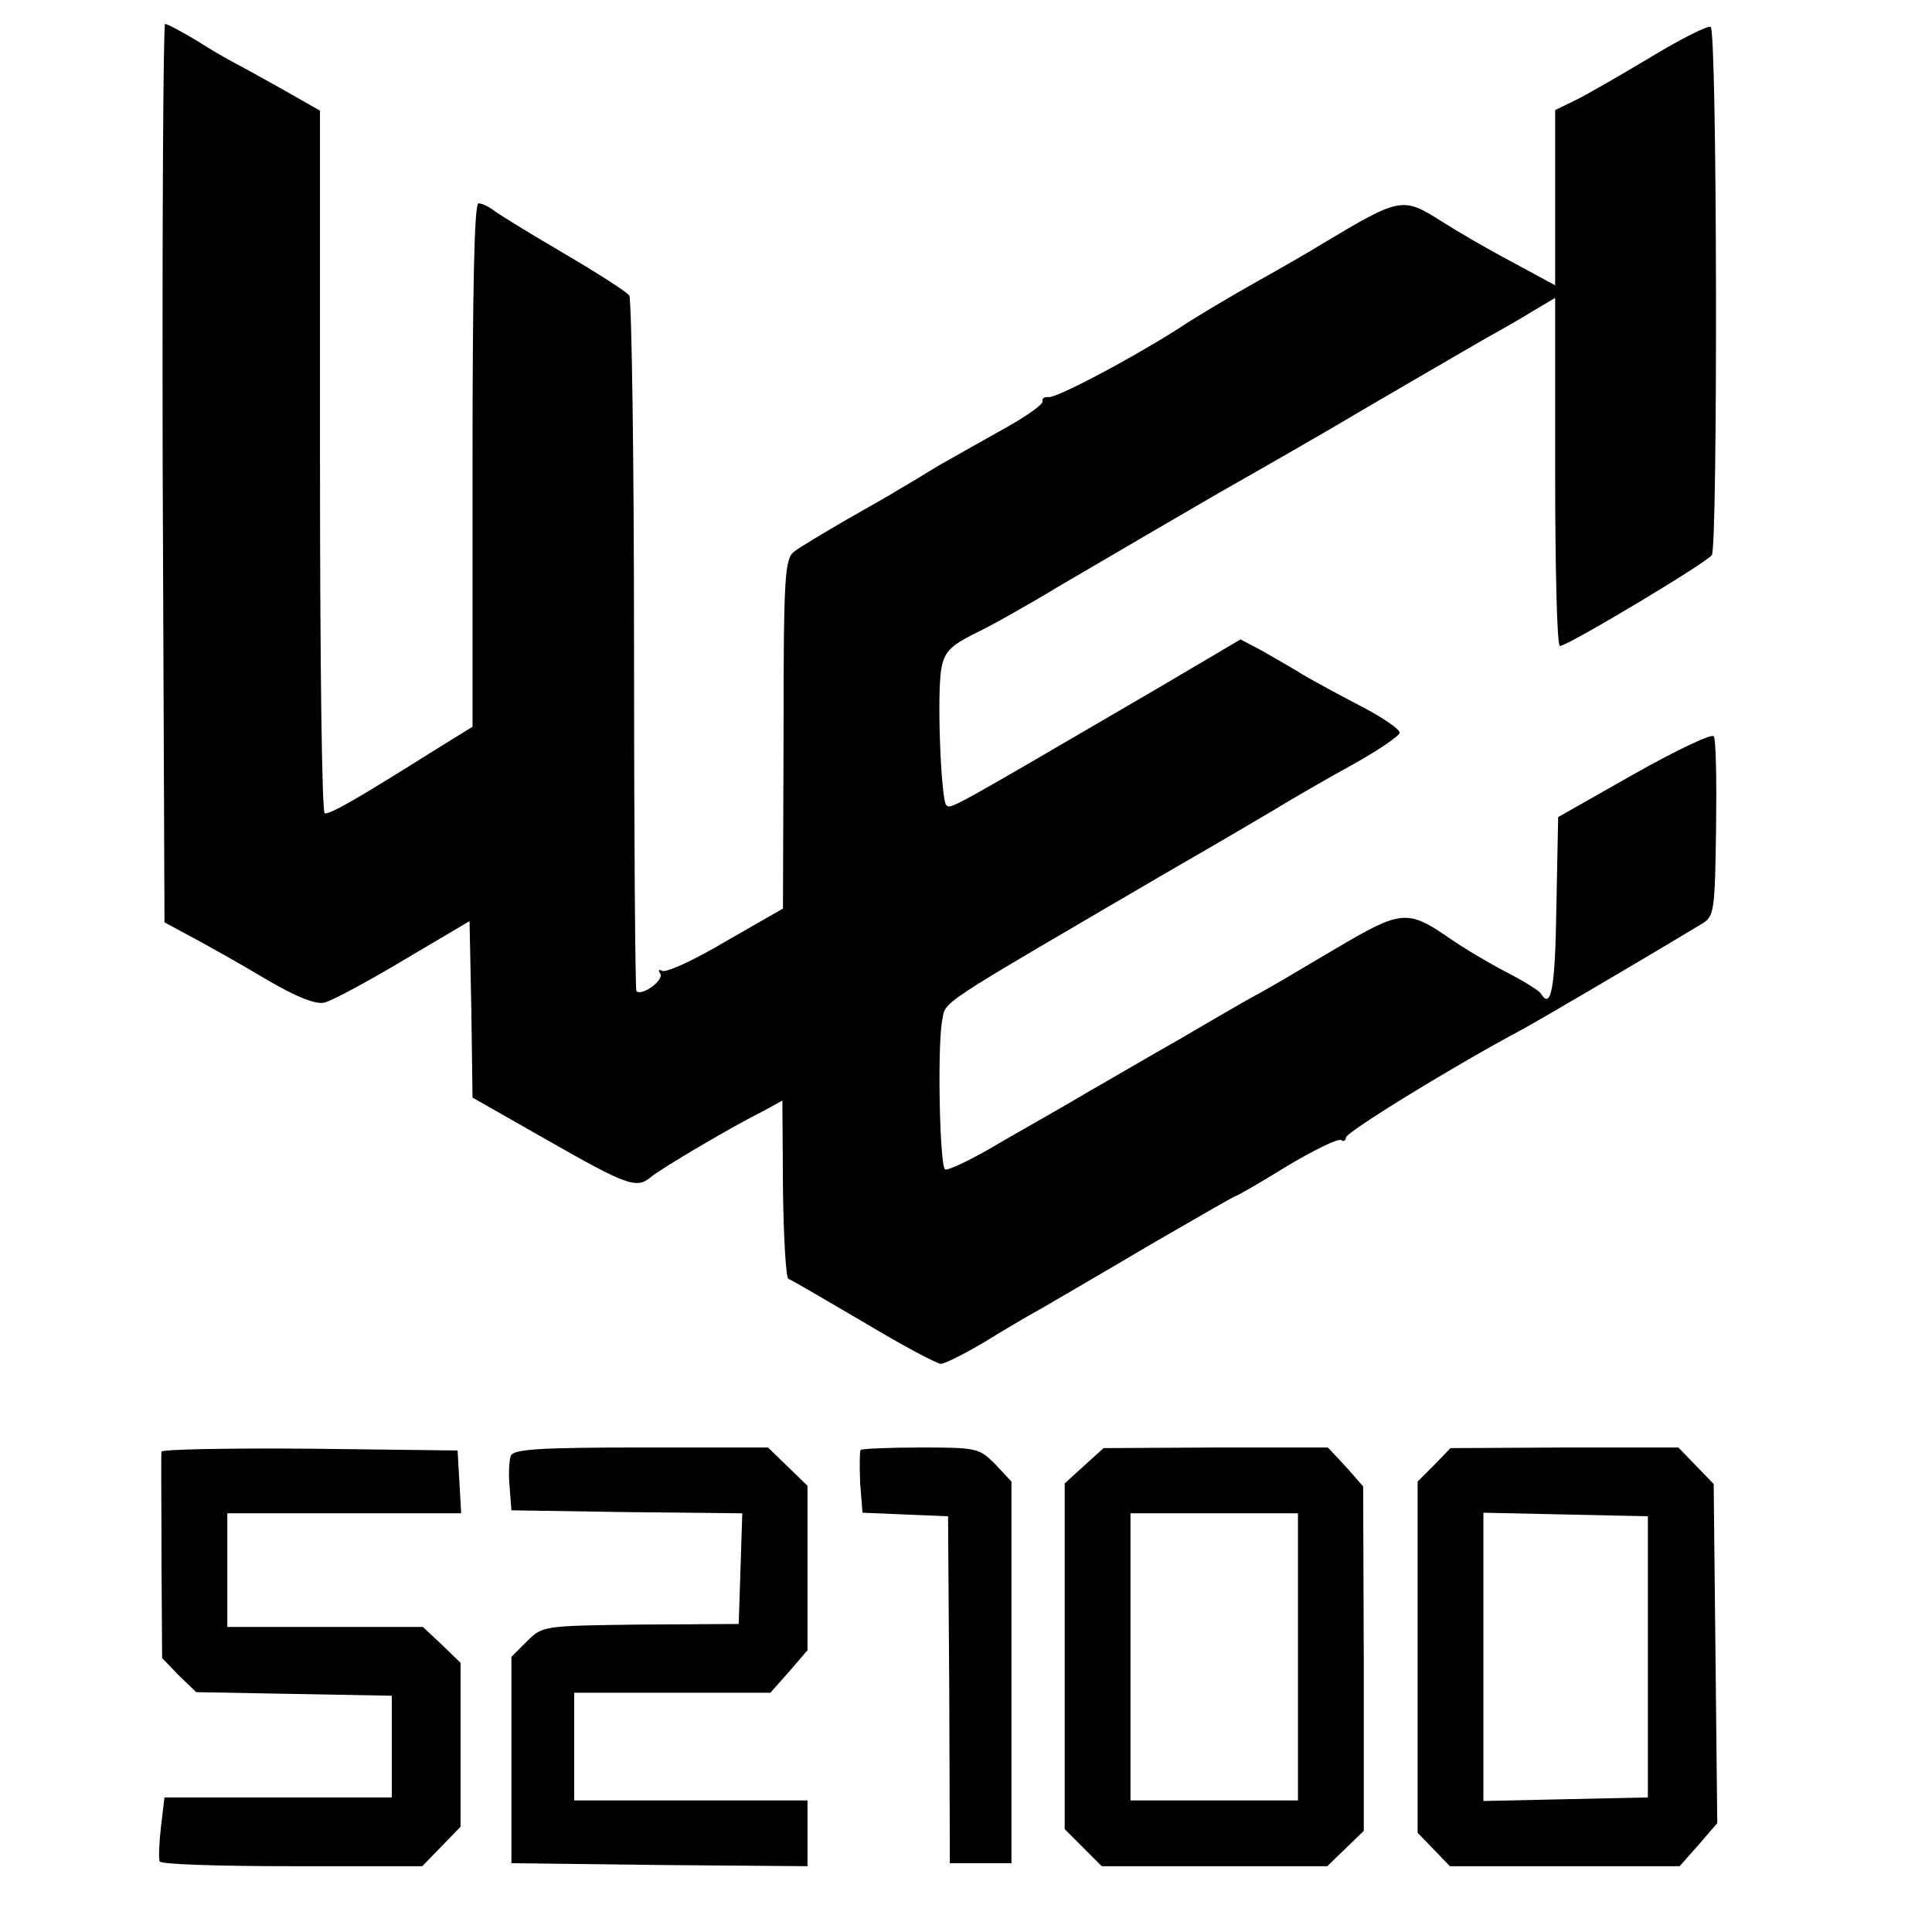
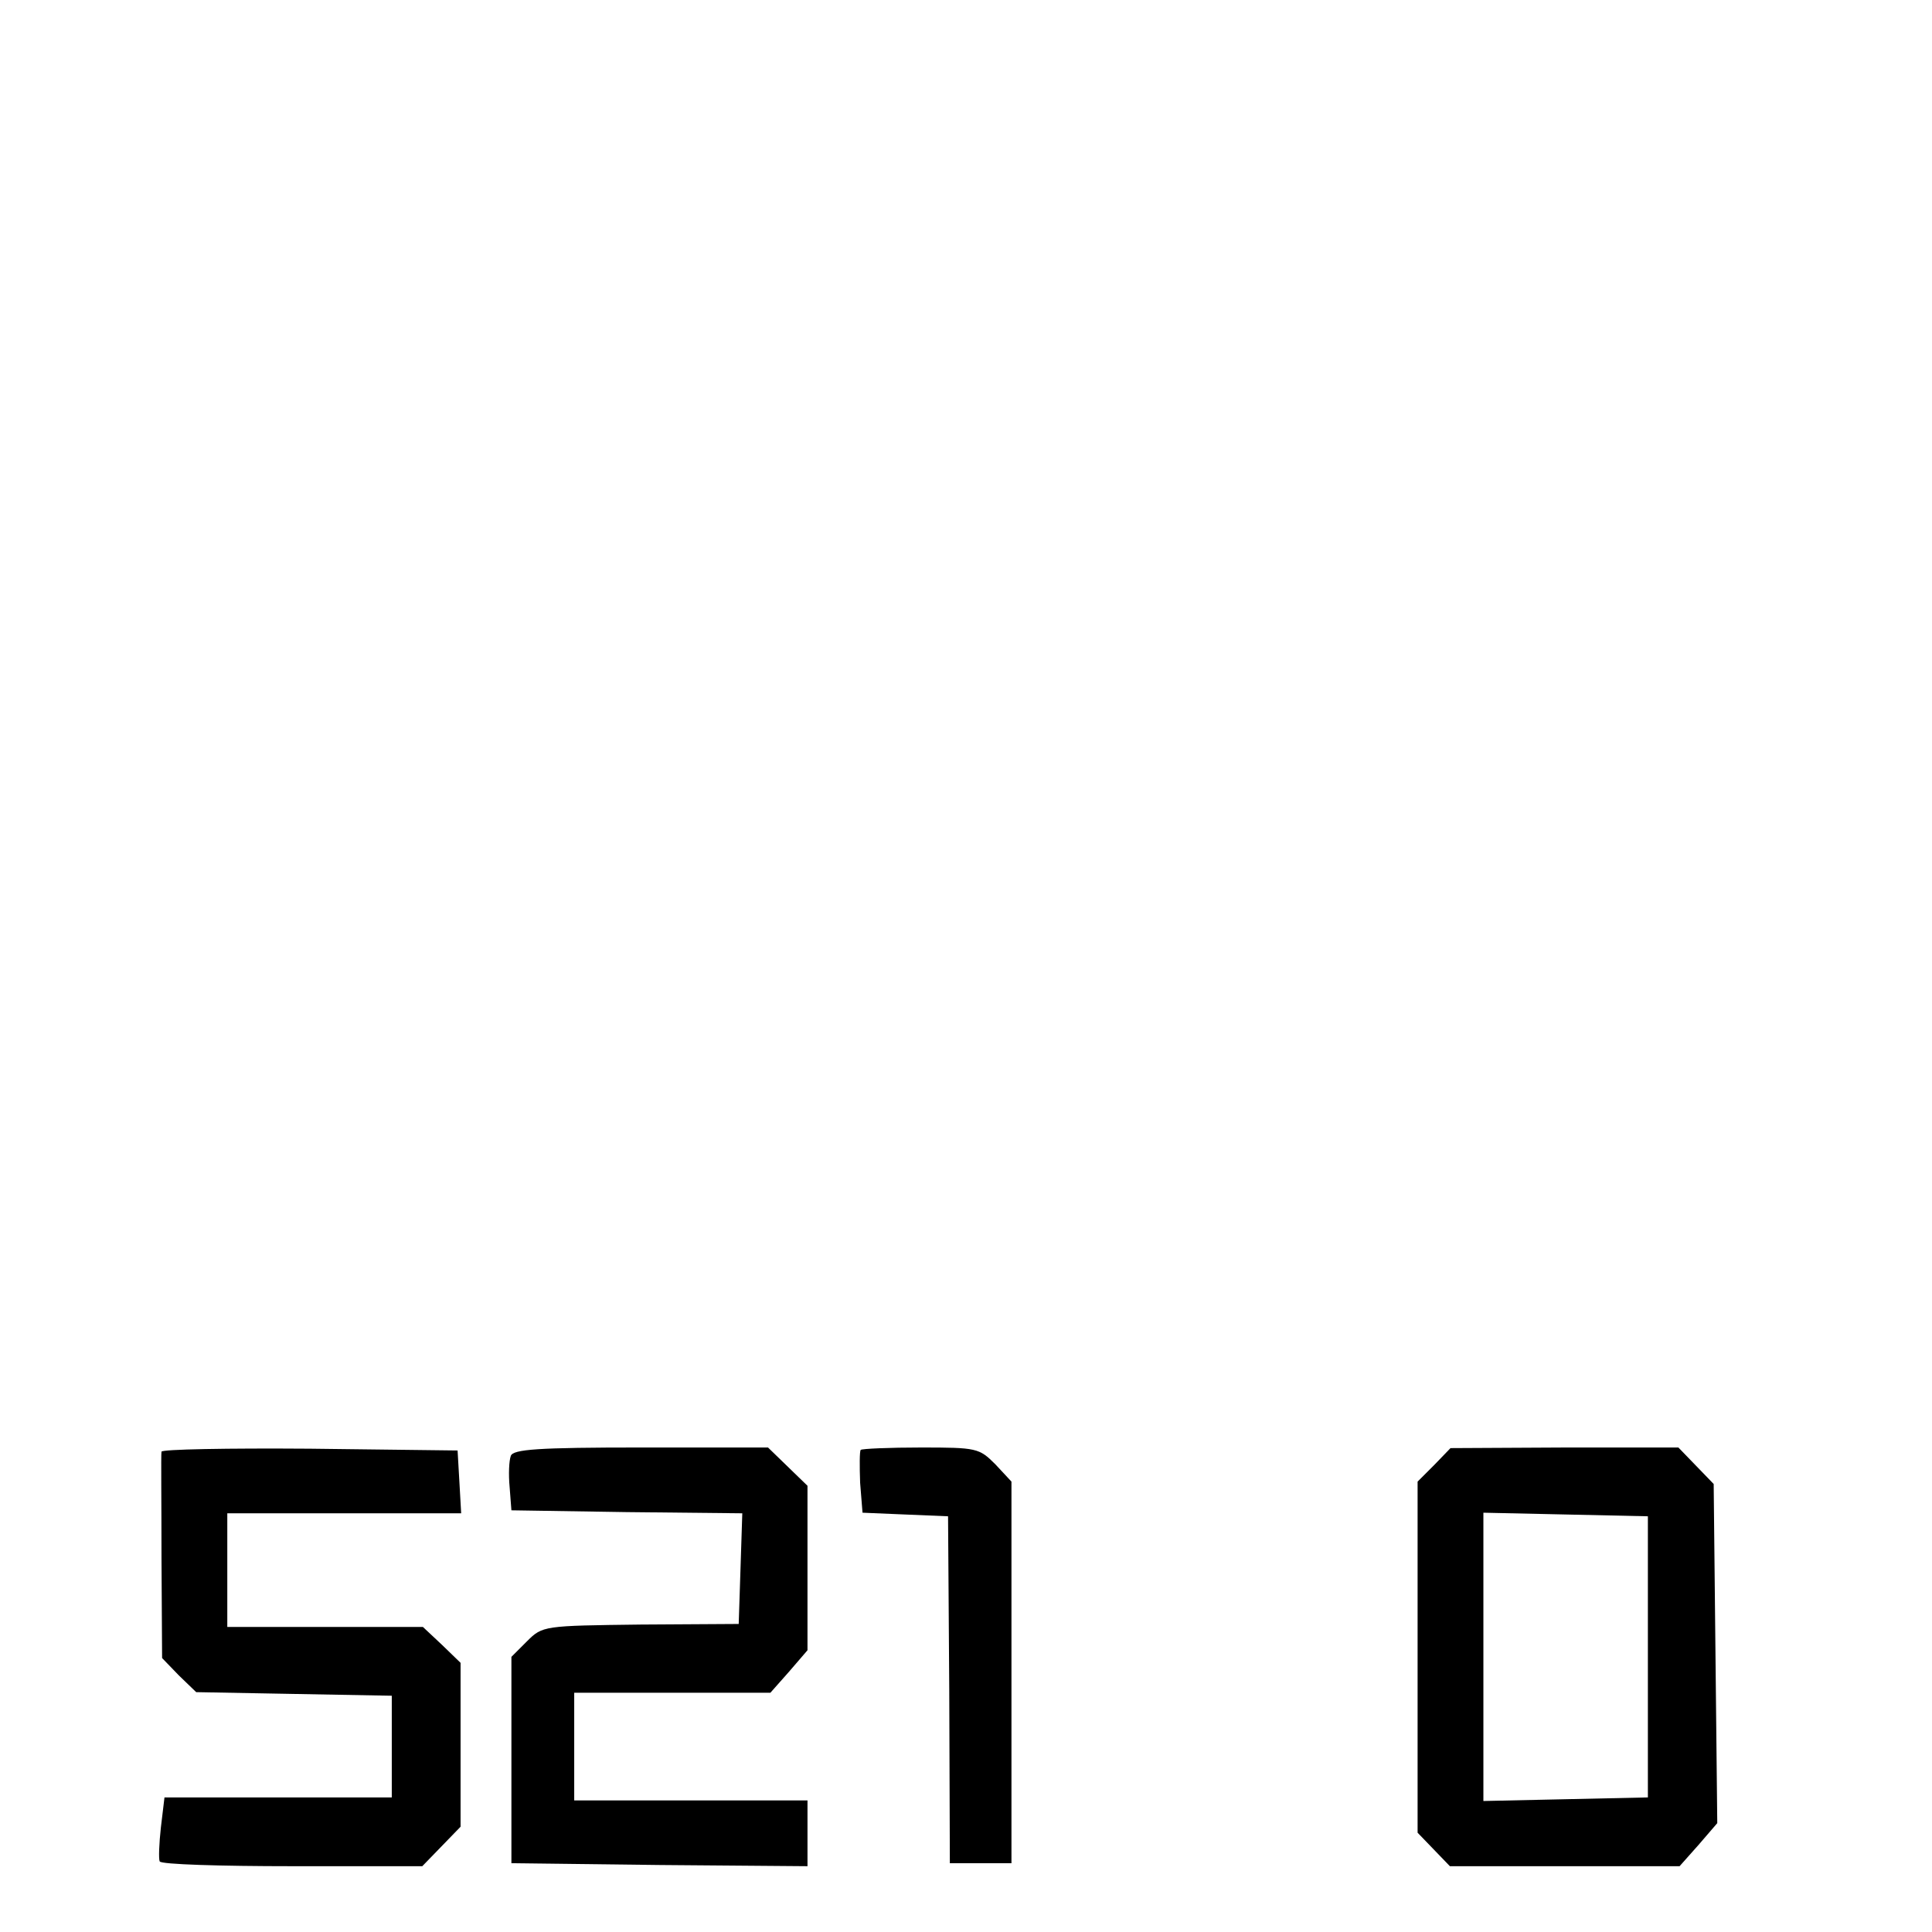
<svg xmlns="http://www.w3.org/2000/svg" version="1.0" width="323pt" height="323pt" viewBox="0 0 323 323" preserveAspectRatio="xMidYMid meet">
  <g transform="translate(0,323) scale(0.1,-0.1)" fill="#000000" stroke="none">
-     <path d="M272 2439 l3 -751 50 -27 c28 -15 83 -46 123 -70 50 -29 81 -41 95 -37 12 3 72 35 132 71 l110 65 3 -148 2 -147 123 -70 c135 -77 151 -83 175 -63 18 15 135 84 189 111 l31 17 1 -148 c1 -81 5 -148 9 -150 4 -1 60 -34 125 -72 65 -39 123 -70 130 -70 7 0 38 16 69 34 31 19 76 46 100 59 24 14 105 61 181 106 76 44 140 81 142 81 2 0 41 22 86 50 45 27 86 47 91 44 4 -3 8 -1 8 4 0 9 177 118 295 181 24 13 180 104 301 177 20 12 21 22 23 158 1 81 0 150 -4 155 -3 5 -62 -23 -133 -63 l-127 -72 -3 -152 c-2 -136 -9 -171 -26 -143 -3 5 -29 21 -58 36 -29 15 -71 40 -94 56 -71 49 -81 48 -191 -17 -54 -32 -113 -67 -132 -77 -19 -10 -77 -44 -130 -75 -53 -30 -121 -70 -151 -87 -30 -18 -95 -55 -144 -83 -48 -29 -92 -50 -96 -47 -9 6 -13 203 -5 248 7 35 -18 18 370 245 99 57 194 113 210 123 17 10 65 38 107 61 43 24 78 48 78 53 0 6 -28 25 -62 43 -35 18 -79 42 -98 53 -19 12 -51 30 -70 41 l-36 19 -139 -82 c-353 -206 -345 -202 -353 -195 -9 10 -16 189 -8 229 5 27 15 37 52 56 26 12 90 48 143 80 53 31 174 102 269 157 95 54 185 106 200 115 42 25 202 118 247 144 22 12 57 32 78 45 l37 22 0 -291 c0 -160 3 -291 8 -291 13 0 245 139 254 152 10 17 9 876 -2 883 -4 3 -50 -20 -101 -51 -52 -31 -109 -64 -126 -72 l-33 -16 0 -147 0 -146 -72 39 c-40 21 -93 52 -118 68 -65 41 -68 41 -200 -38 -19 -12 -68 -40 -109 -63 -41 -23 -102 -59 -135 -81 -86 -54 -199 -113 -213 -112 -7 1 -11 -2 -10 -7 1 -5 -27 -25 -63 -45 -36 -20 -85 -48 -110 -62 -25 -15 -54 -33 -65 -39 -11 -7 -51 -30 -90 -52 -38 -22 -78 -46 -87 -53 -16 -12 -18 -40 -18 -305 l-1 -292 -96 -55 c-52 -31 -100 -53 -106 -49 -6 3 -7 1 -3 -5 6 -11 -31 -38 -40 -29 -2 2 -4 262 -4 578 0 316 -4 579 -8 585 -4 6 -54 38 -112 72 -58 34 -110 66 -117 72 -7 5 -17 10 -23 10 -7 0 -10 -141 -10 -437 l0 -438 -63 -39 c-129 -81 -172 -106 -184 -106 -5 0 -8 264 -8 587 l0 588 -65 37 c-36 20 -72 40 -80 44 -8 4 -36 20 -61 36 -25 15 -49 28 -53 28 -3 0 -5 -338 -4 -751z" />
    <path d="M270 803 c-1 -5 0 -84 0 -177 l1 -168 28 -29 29 -28 163 -3 164 -3 0 -85 0 -85 -190 0 -190 0 -6 -50 c-3 -27 -4 -53 -2 -57 2 -5 102 -8 222 -8 l217 0 32 33 32 33 0 137 0 137 -31 30 -32 30 -163 0 -164 0 0 95 0 95 196 0 195 0 -3 53 -3 52 -247 3 c-137 1 -248 -1 -248 -5z" />
    <path d="M854 796 c-3 -8 -4 -31 -2 -52 l3 -39 193 -3 193 -2 -3 -93 -3 -92 -164 -1 c-162 -2 -164 -2 -190 -28 l-26 -26 0 -173 0 -172 248 -3 247 -2 0 55 0 55 -195 0 -195 0 0 90 0 90 164 0 164 0 31 35 31 36 0 137 0 138 -33 32 -33 32 -212 0 c-173 0 -214 -3 -218 -14z" />
    <path d="M1439 806 c-2 -2 -2 -27 -1 -55 l4 -50 71 -3 72 -3 2 -290 1 -290 52 0 51 0 0 319 0 319 -27 29 c-27 27 -31 28 -124 28 -53 0 -99 -2 -101 -4z" />
-     <path d="M1813 780 l-33 -30 0 -289 0 -289 31 -31 31 -31 188 0 189 0 31 30 30 29 0 288 -1 288 -29 33 -30 32 -187 0 -188 -1 -32 -29z m357 -320 l0 -240 -140 0 -140 0 0 240 0 240 140 0 140 0 0 -240z" />
    <path d="M2398 781 l-28 -28 0 -293 0 -294 27 -28 27 -28 192 0 192 0 32 36 31 36 -3 283 -3 284 -29 30 -30 31 -190 0 -191 -1 -27 -28z m357 -321 l0 -235 -137 -3 -138 -3 0 241 0 241 138 -3 137 -3 0 -235z" />
  </g>
</svg>